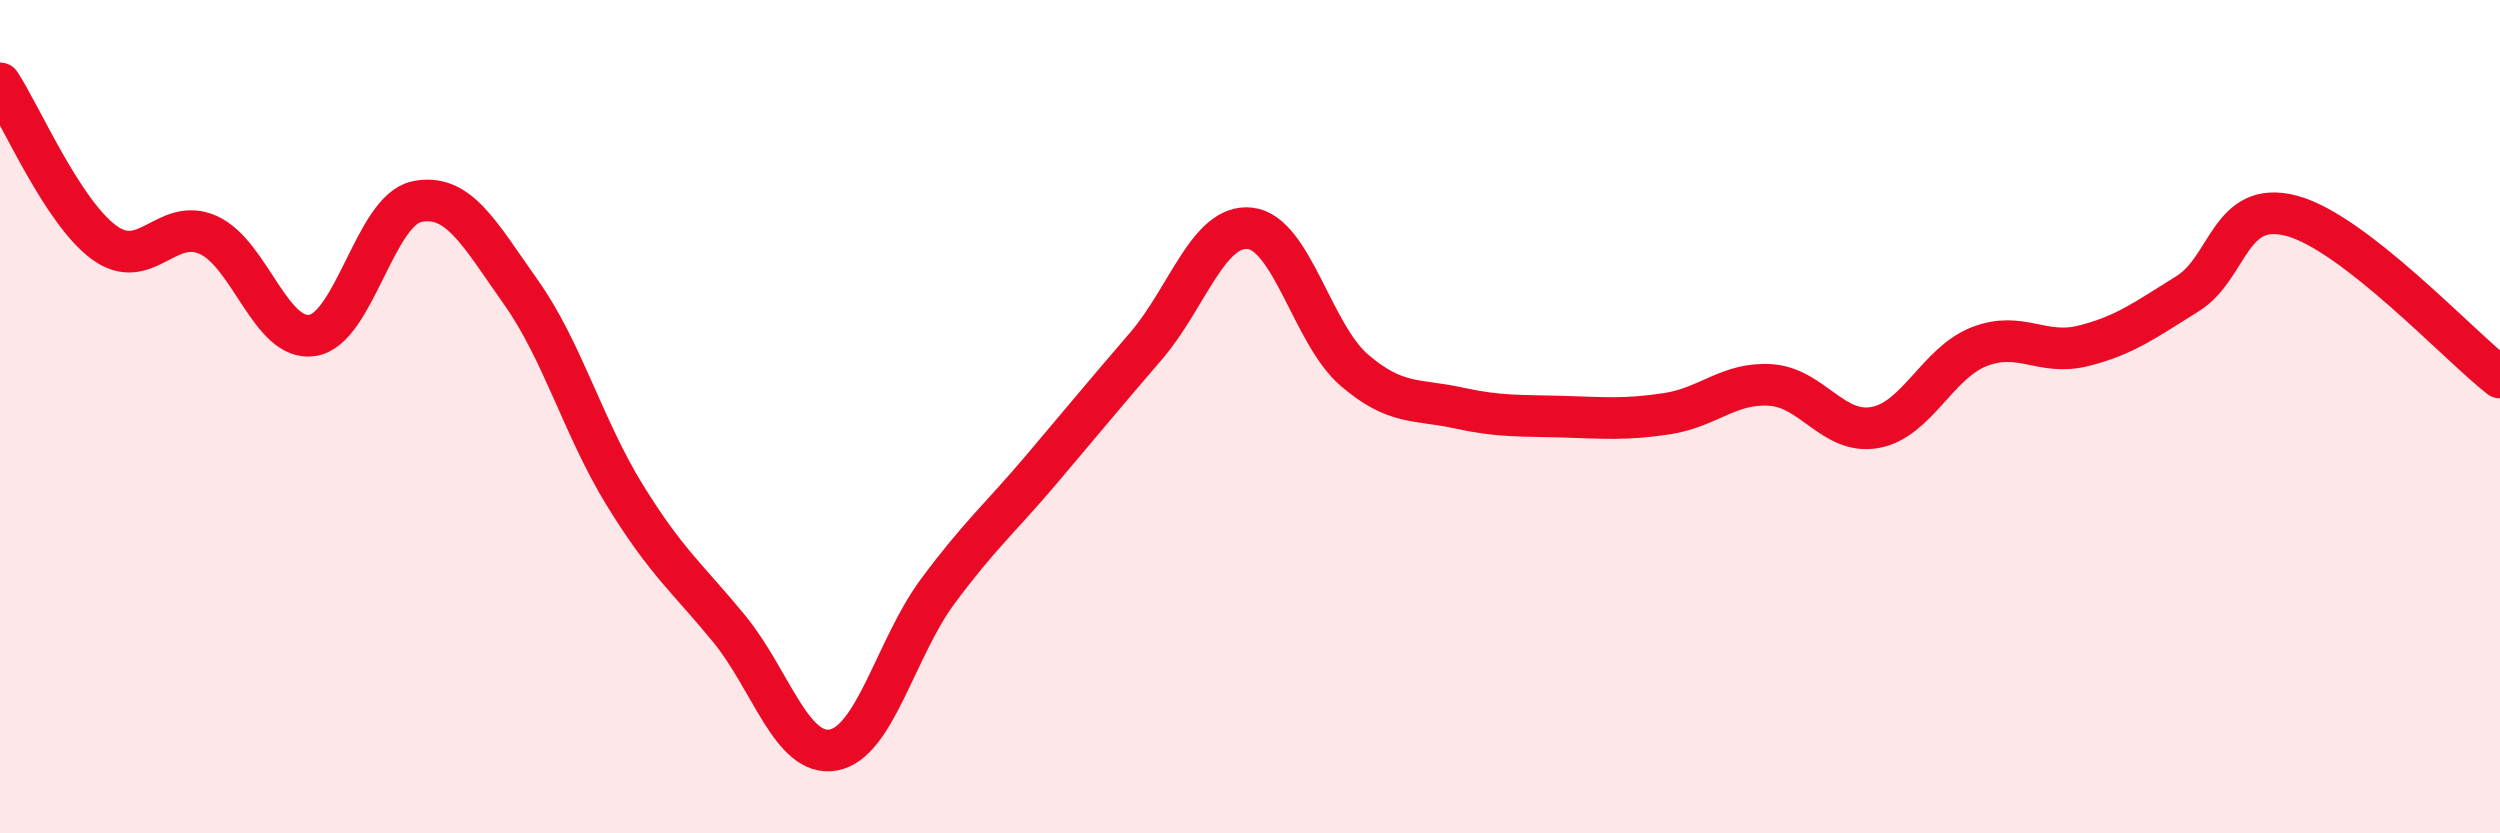
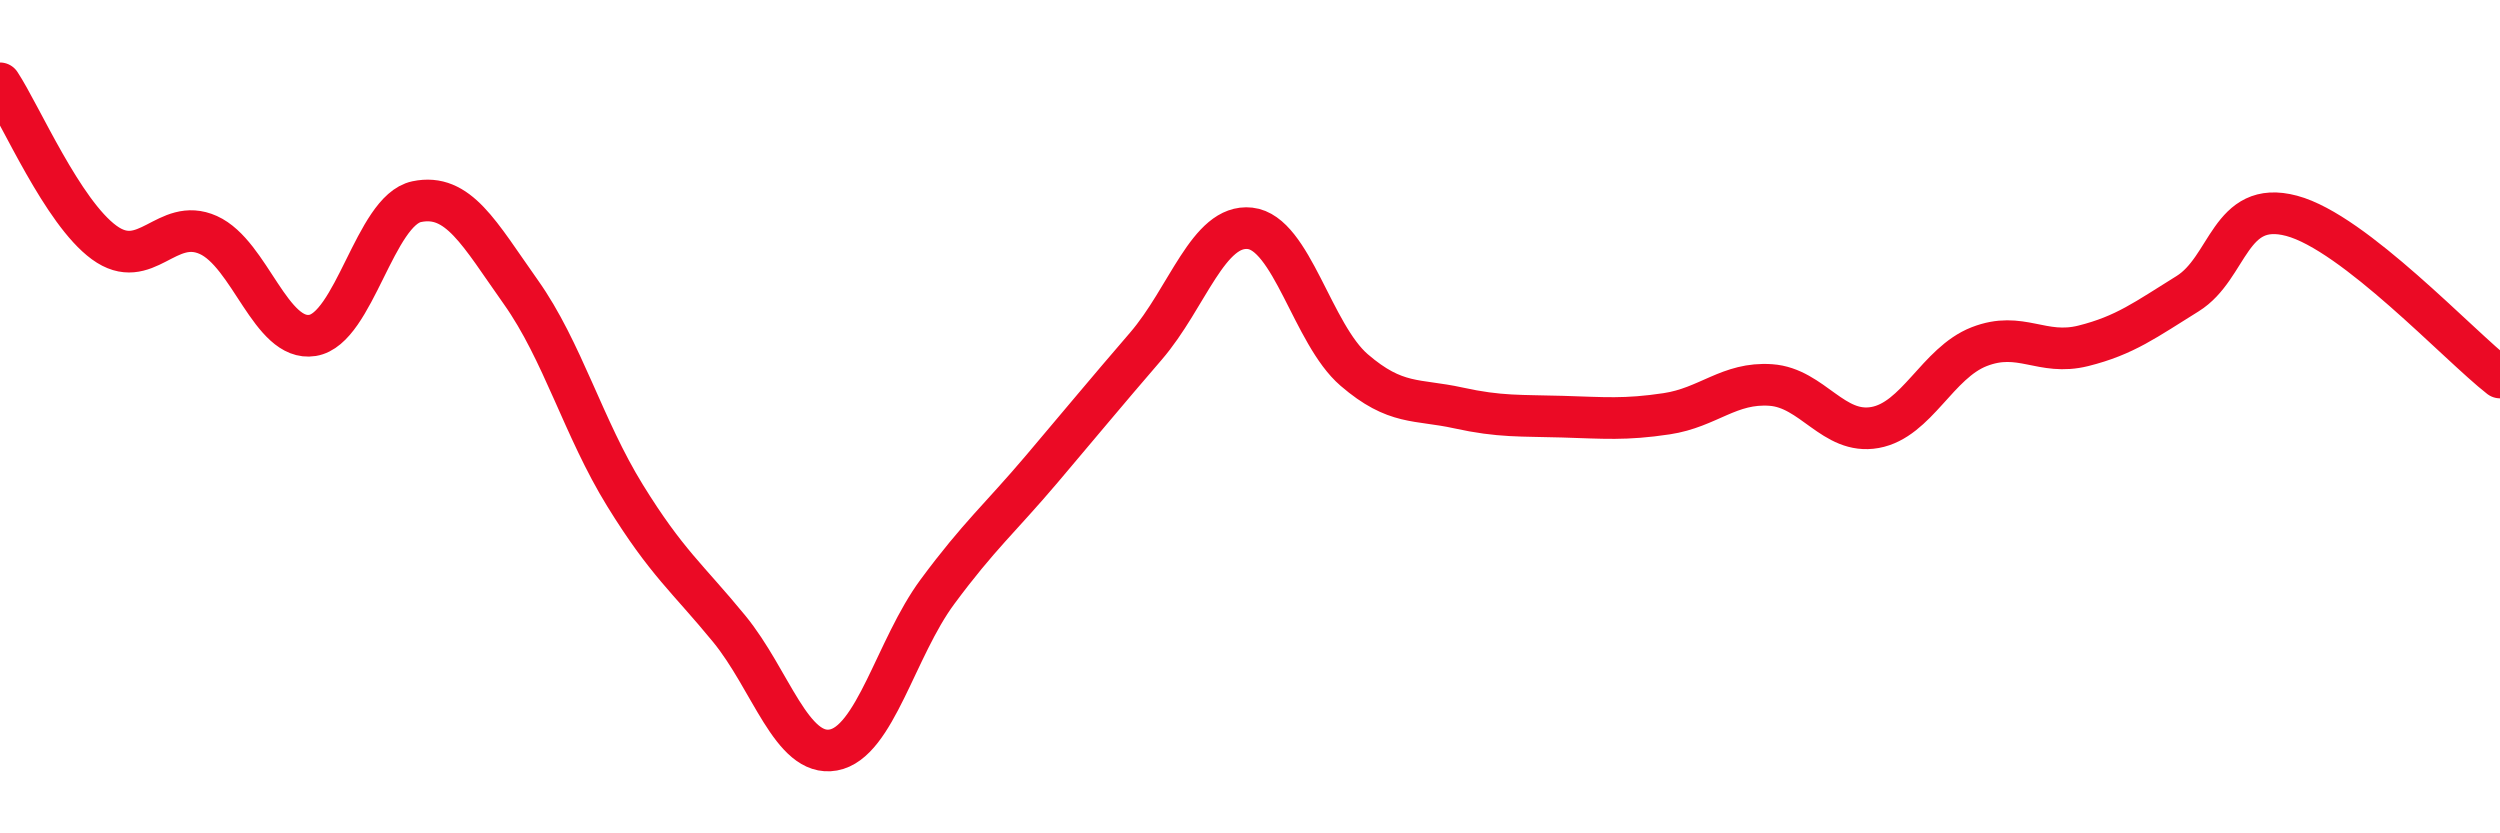
<svg xmlns="http://www.w3.org/2000/svg" width="60" height="20" viewBox="0 0 60 20">
-   <path d="M 0,2 C 0.5,2.76 1.5,5.09 2.5,5.82 C 3.5,6.55 4,5.19 5,5.64 C 6,6.09 6.5,8.21 7.5,8.05 C 8.5,7.89 9,5.05 10,4.84 C 11,4.63 11.5,5.6 12.5,7.01 C 13.5,8.42 14,10.27 15,11.89 C 16,13.51 16.5,13.87 17.5,15.09 C 18.5,16.31 19,18.18 20,18 C 21,17.82 21.5,15.55 22.5,14.2 C 23.5,12.85 24,12.44 25,11.26 C 26,10.08 26.5,9.47 27.5,8.31 C 28.5,7.15 29,5.37 30,5.48 C 31,5.59 31.5,8.02 32.5,8.88 C 33.5,9.74 34,9.57 35,9.79 C 36,10.01 36.5,9.97 37.5,10 C 38.5,10.03 39,10.08 40,9.93 C 41,9.78 41.5,9.17 42.5,9.24 C 43.5,9.31 44,10.44 45,10.26 C 46,10.08 46.5,8.71 47.5,8.32 C 48.5,7.93 49,8.55 50,8.3 C 51,8.05 51.5,7.67 52.5,7.05 C 53.5,6.43 53.5,4.78 55,5.18 C 56.5,5.58 59,8.28 60,9.06L60 20L0 20Z" fill="#EB0A25" opacity="0.1" stroke-linecap="round" stroke-linejoin="round" />
  <path d="M 0,2 C 0.5,2.76 1.5,5.09 2.5,5.82 C 3.5,6.55 4,5.19 5,5.64 C 6,6.09 6.5,8.21 7.5,8.05 C 8.5,7.89 9,5.05 10,4.84 C 11,4.63 11.5,5.6 12.5,7.01 C 13.5,8.42 14,10.27 15,11.89 C 16,13.51 16.5,13.87 17.5,15.09 C 18.5,16.31 19,18.18 20,18 C 21,17.82 21.5,15.55 22.5,14.2 C 23.5,12.85 24,12.44 25,11.26 C 26,10.08 26.5,9.47 27.5,8.31 C 28.5,7.15 29,5.37 30,5.48 C 31,5.59 31.5,8.02 32.5,8.88 C 33.5,9.74 34,9.57 35,9.79 C 36,10.01 36.5,9.97 37.5,10 C 38.5,10.03 39,10.08 40,9.93 C 41,9.78 41.5,9.17 42.5,9.24 C 43.5,9.31 44,10.44 45,10.26 C 46,10.08 46.5,8.71 47.5,8.32 C 48.5,7.93 49,8.55 50,8.3 C 51,8.05 51.5,7.67 52.5,7.05 C 53.5,6.43 53.5,4.78 55,5.18 C 56.5,5.58 59,8.28 60,9.06" stroke="#EB0A25" stroke-width="1" fill="none" stroke-linecap="round" stroke-linejoin="round" />
</svg>